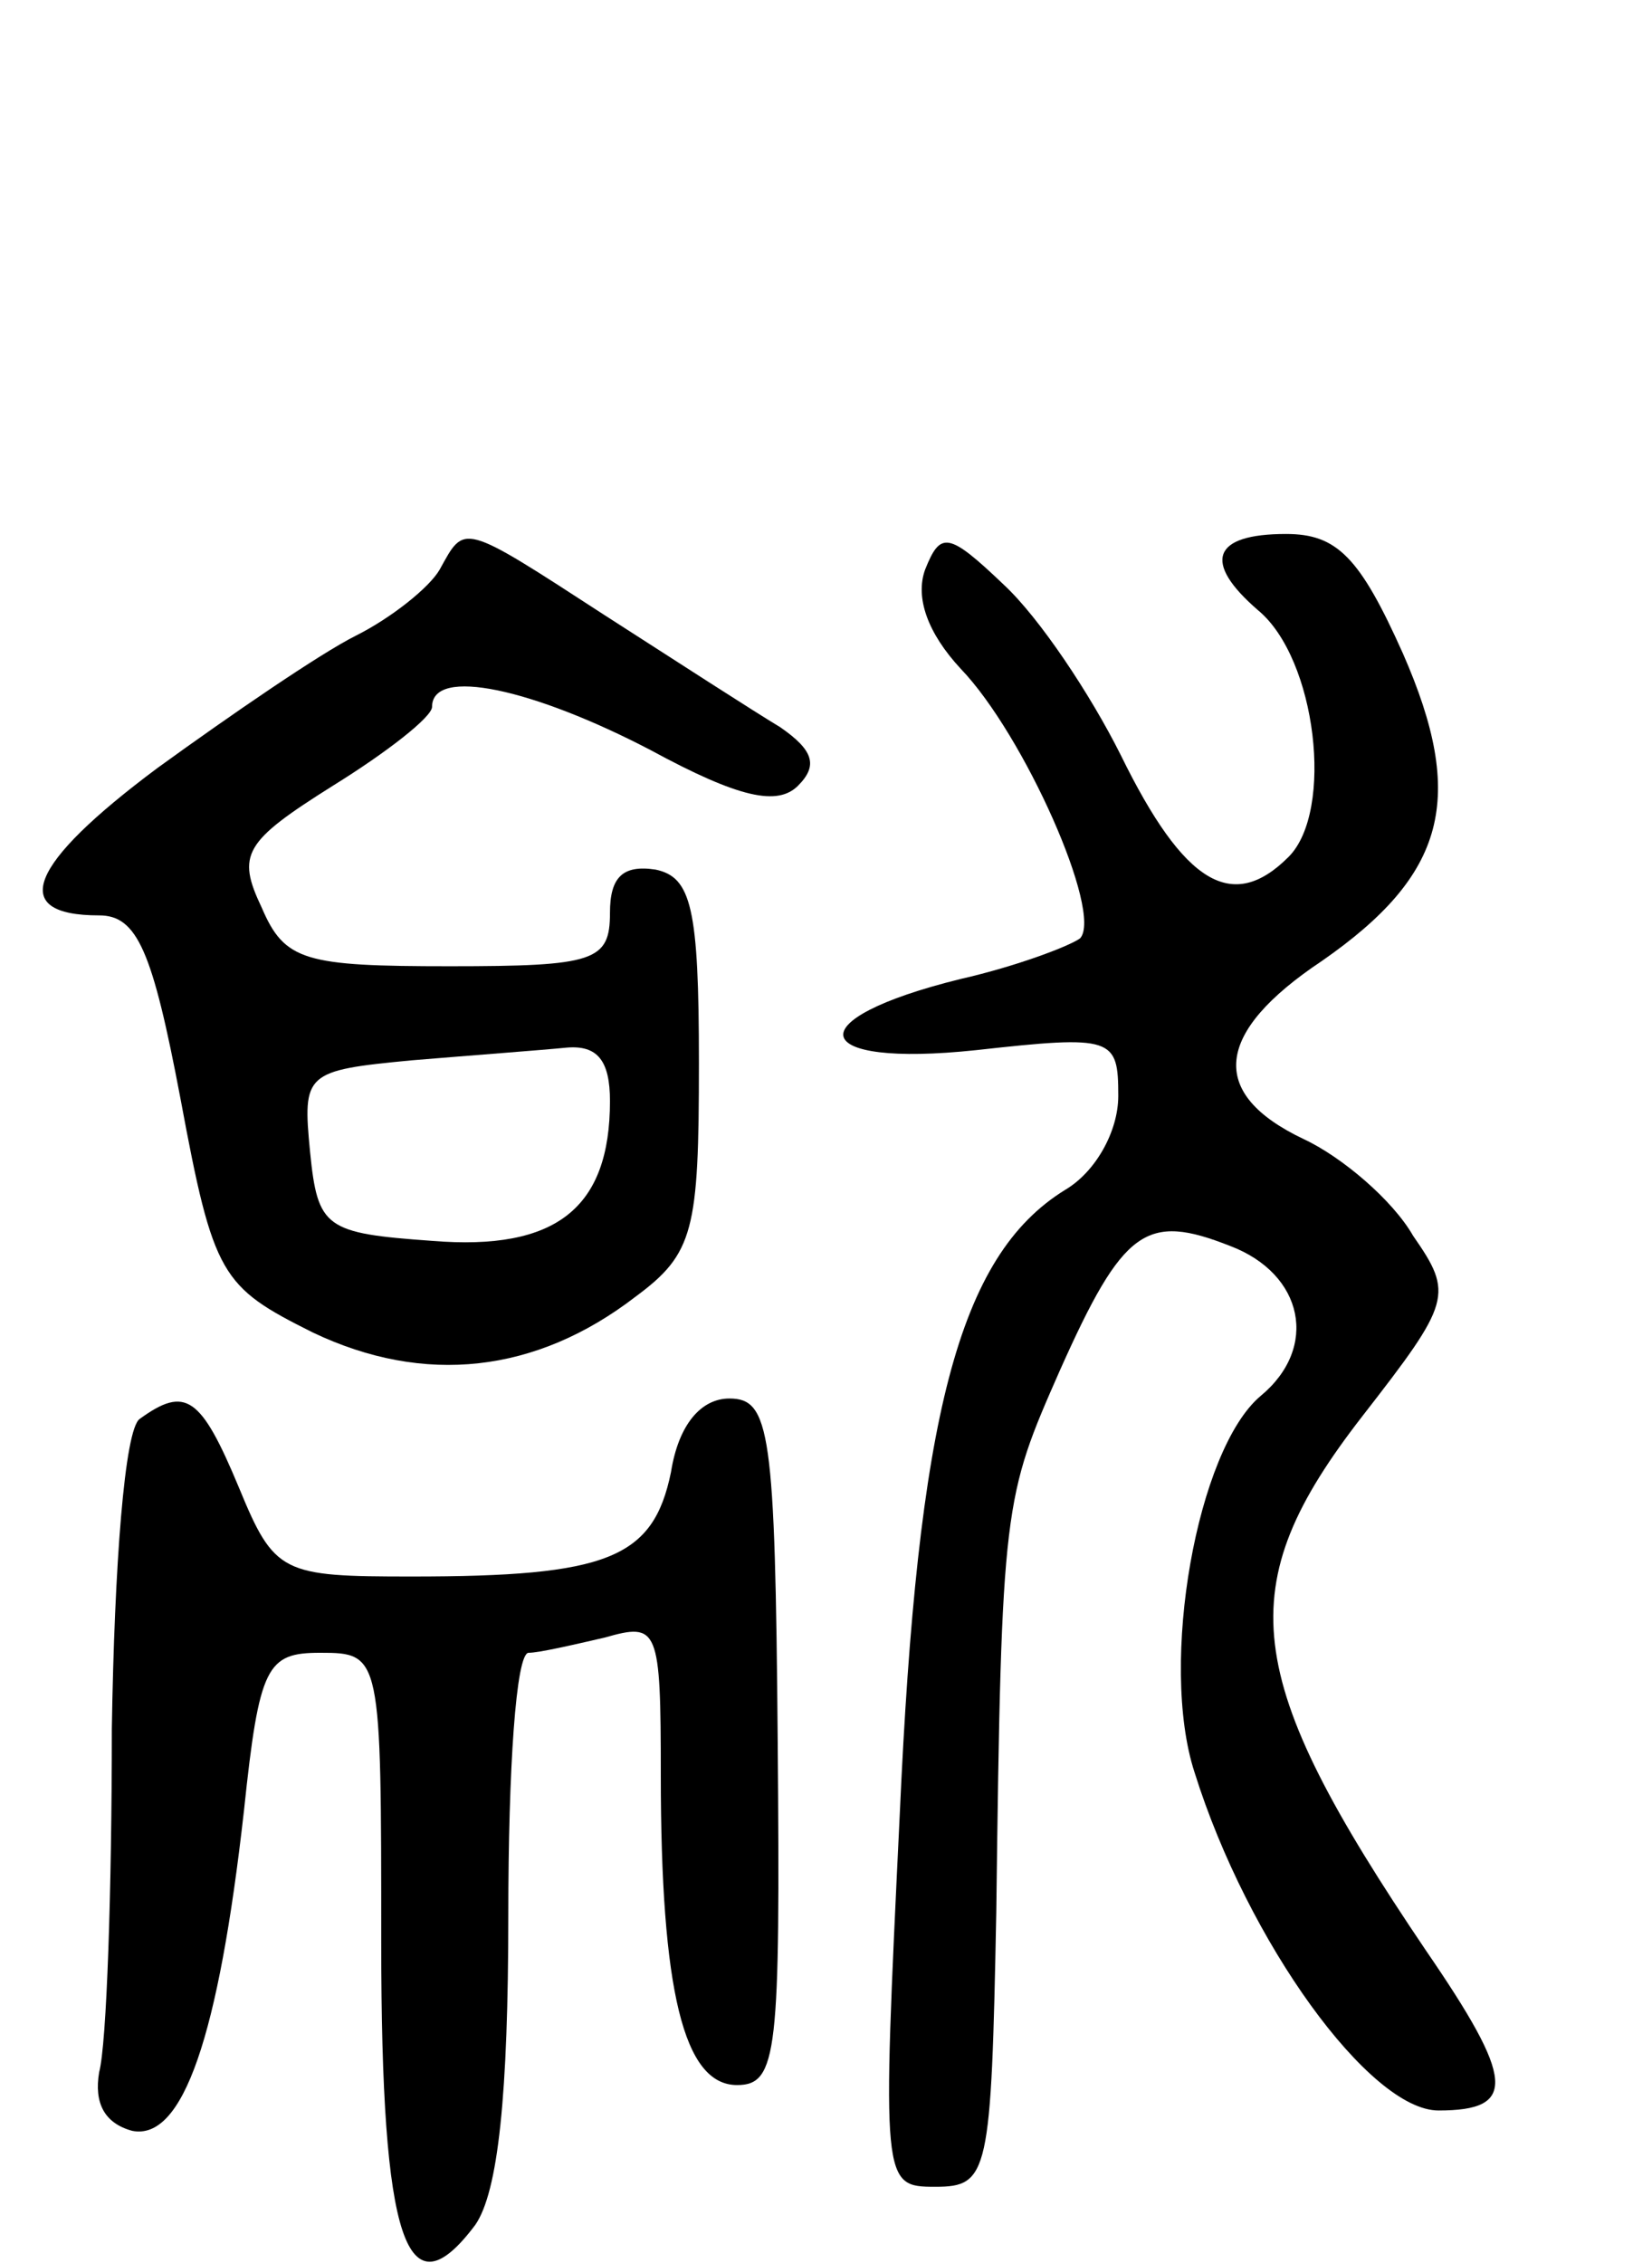
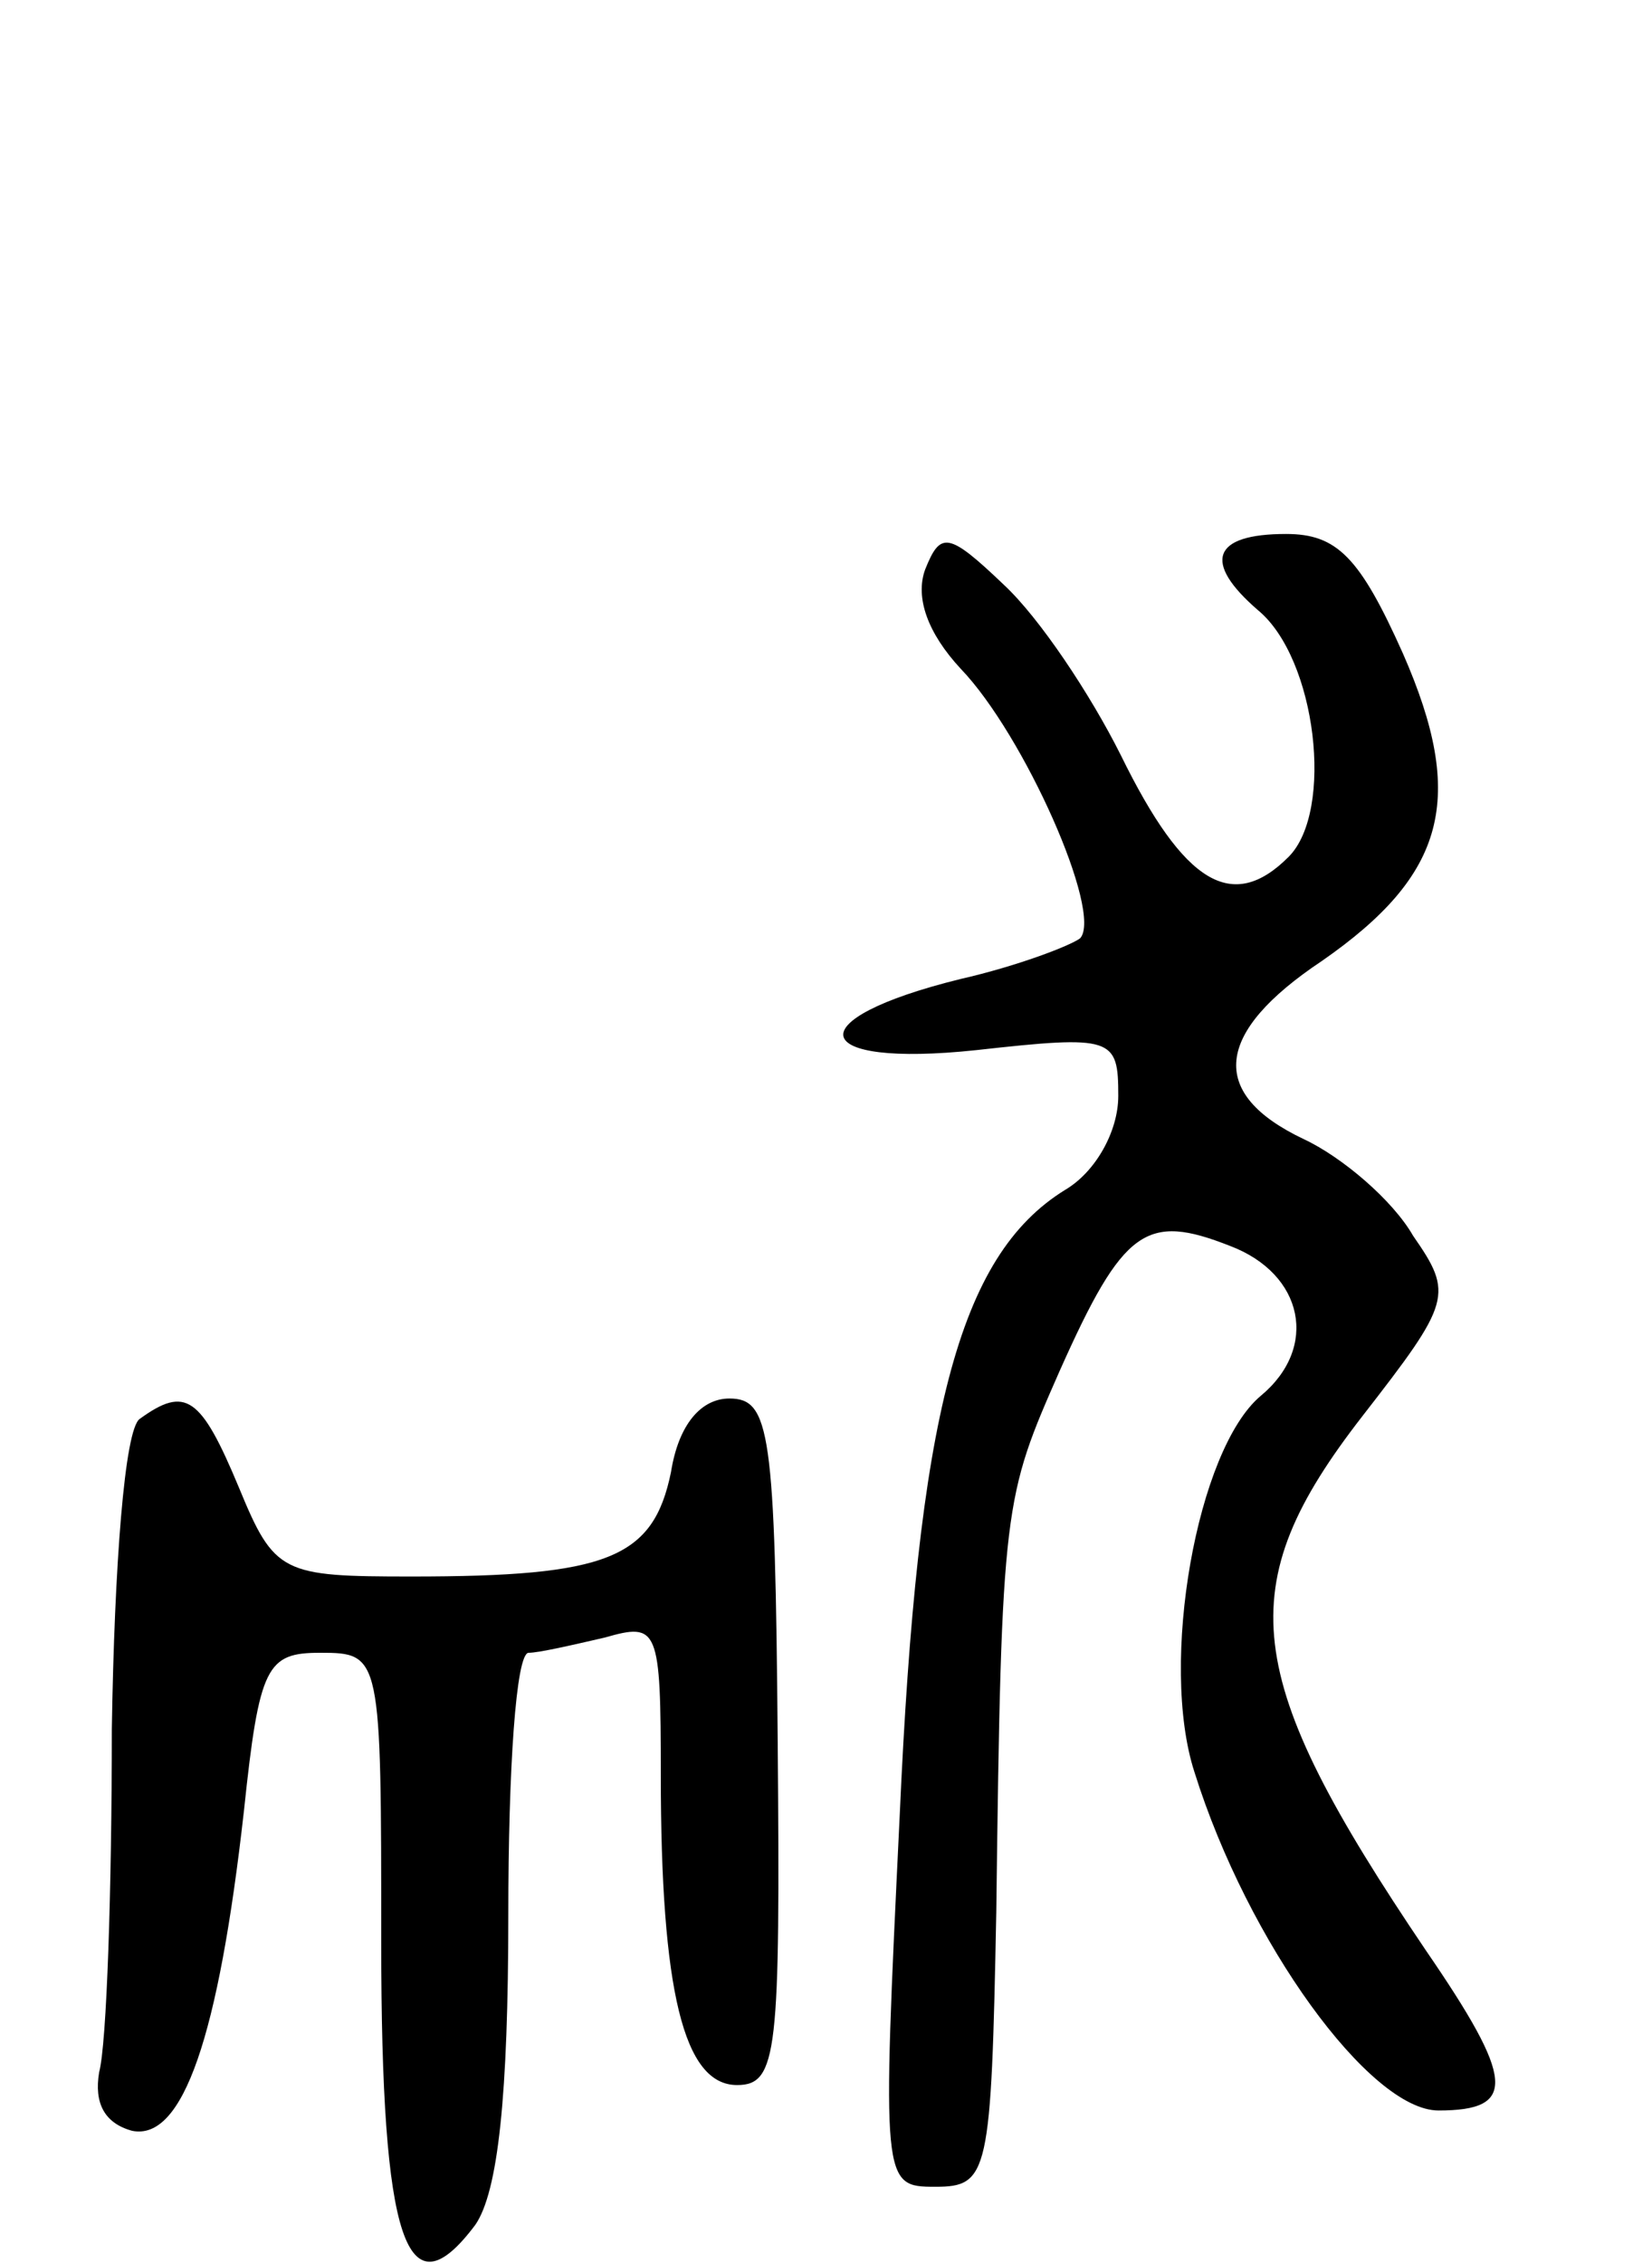
<svg xmlns="http://www.w3.org/2000/svg" version="1.0" width="65" height="89" viewBox="0 0 65 89">
  <g transform="translate(0,89) scale(0.1,-0.1)">
-     <path d="M173 666 c-4 -7 -19 -19 -33 -26 -14 -7 -49 -31 -78 -52 -51 -38 -59 -58 -23 -58 15 0 21 -14 32 -72 13 -70 16 -74 52 -92 44 -21 88 -16 127 14 23 17 25 26 25 92 0 61 -3 73 -17 76 -13 2 -18 -3 -18 -17 0 -19 -6 -21 -63 -21 -57 0 -65 2 -74 23 -10 21 -7 26 28 48 21 13 39 27 39 31 0 16 40 7 86 -17 35 -19 50 -22 58 -14 8 8 6 14 -7 23 -10 6 -41 26 -69 44 -57 37 -55 36 -65 18z m67 -209 c0 -42 -21 -59 -70 -55 -42 3 -45 5 -48 35 -3 31 -2 32 40 36 24 2 51 4 61 5 12 1 17 -5 17 -21z" />
    <path d="M364 666 c-4 -11 1 -25 14 -39 25 -26 56 -96 47 -106 -4 -3 -25 -11 -47 -16 -65 -16 -60 -35 6 -28 54 6 56 5 56 -18 0 -14 -9 -30 -21 -37 -42 -26 -58 -89 -65 -246 -7 -145 -7 -146 14 -146 21 0 22 5 24 108 2 161 3 163 25 213 25 56 34 62 67 49 29 -11 35 -40 12 -59 -25 -21 -40 -105 -26 -148 21 -67 69 -133 96 -133 31 0 30 12 -5 63 -73 108 -77 143 -25 210 35 45 36 48 20 71 -8 14 -28 31 -43 38 -38 18 -35 42 7 70 49 34 57 64 32 121 -17 38 -26 47 -46 47 -29 0 -33 -11 -11 -30 23 -19 30 -79 12 -97 -22 -22 -41 -11 -66 40 -12 24 -32 54 -46 67 -22 21 -25 21 -31 6z" />
    <path d="M55 332 c-6 -4 -10 -58 -11 -122 0 -63 -2 -124 -5 -135 -2 -12 2 -20 13 -23 20 -4 34 37 44 126 6 57 9 62 30 62 24 0 24 -1 24 -114 0 -118 10 -147 37 -111 9 13 13 51 13 122 0 57 3 103 8 103 4 0 17 3 30 6 21 6 22 4 22 -54 0 -85 9 -122 30 -122 16 0 17 13 16 135 -1 122 -3 135 -19 135 -11 0 -20 -10 -23 -29 -7 -34 -25 -41 -102 -41 -51 0 -54 1 -68 35 -15 36 -21 40 -39 27z" />
  </g>
</svg>